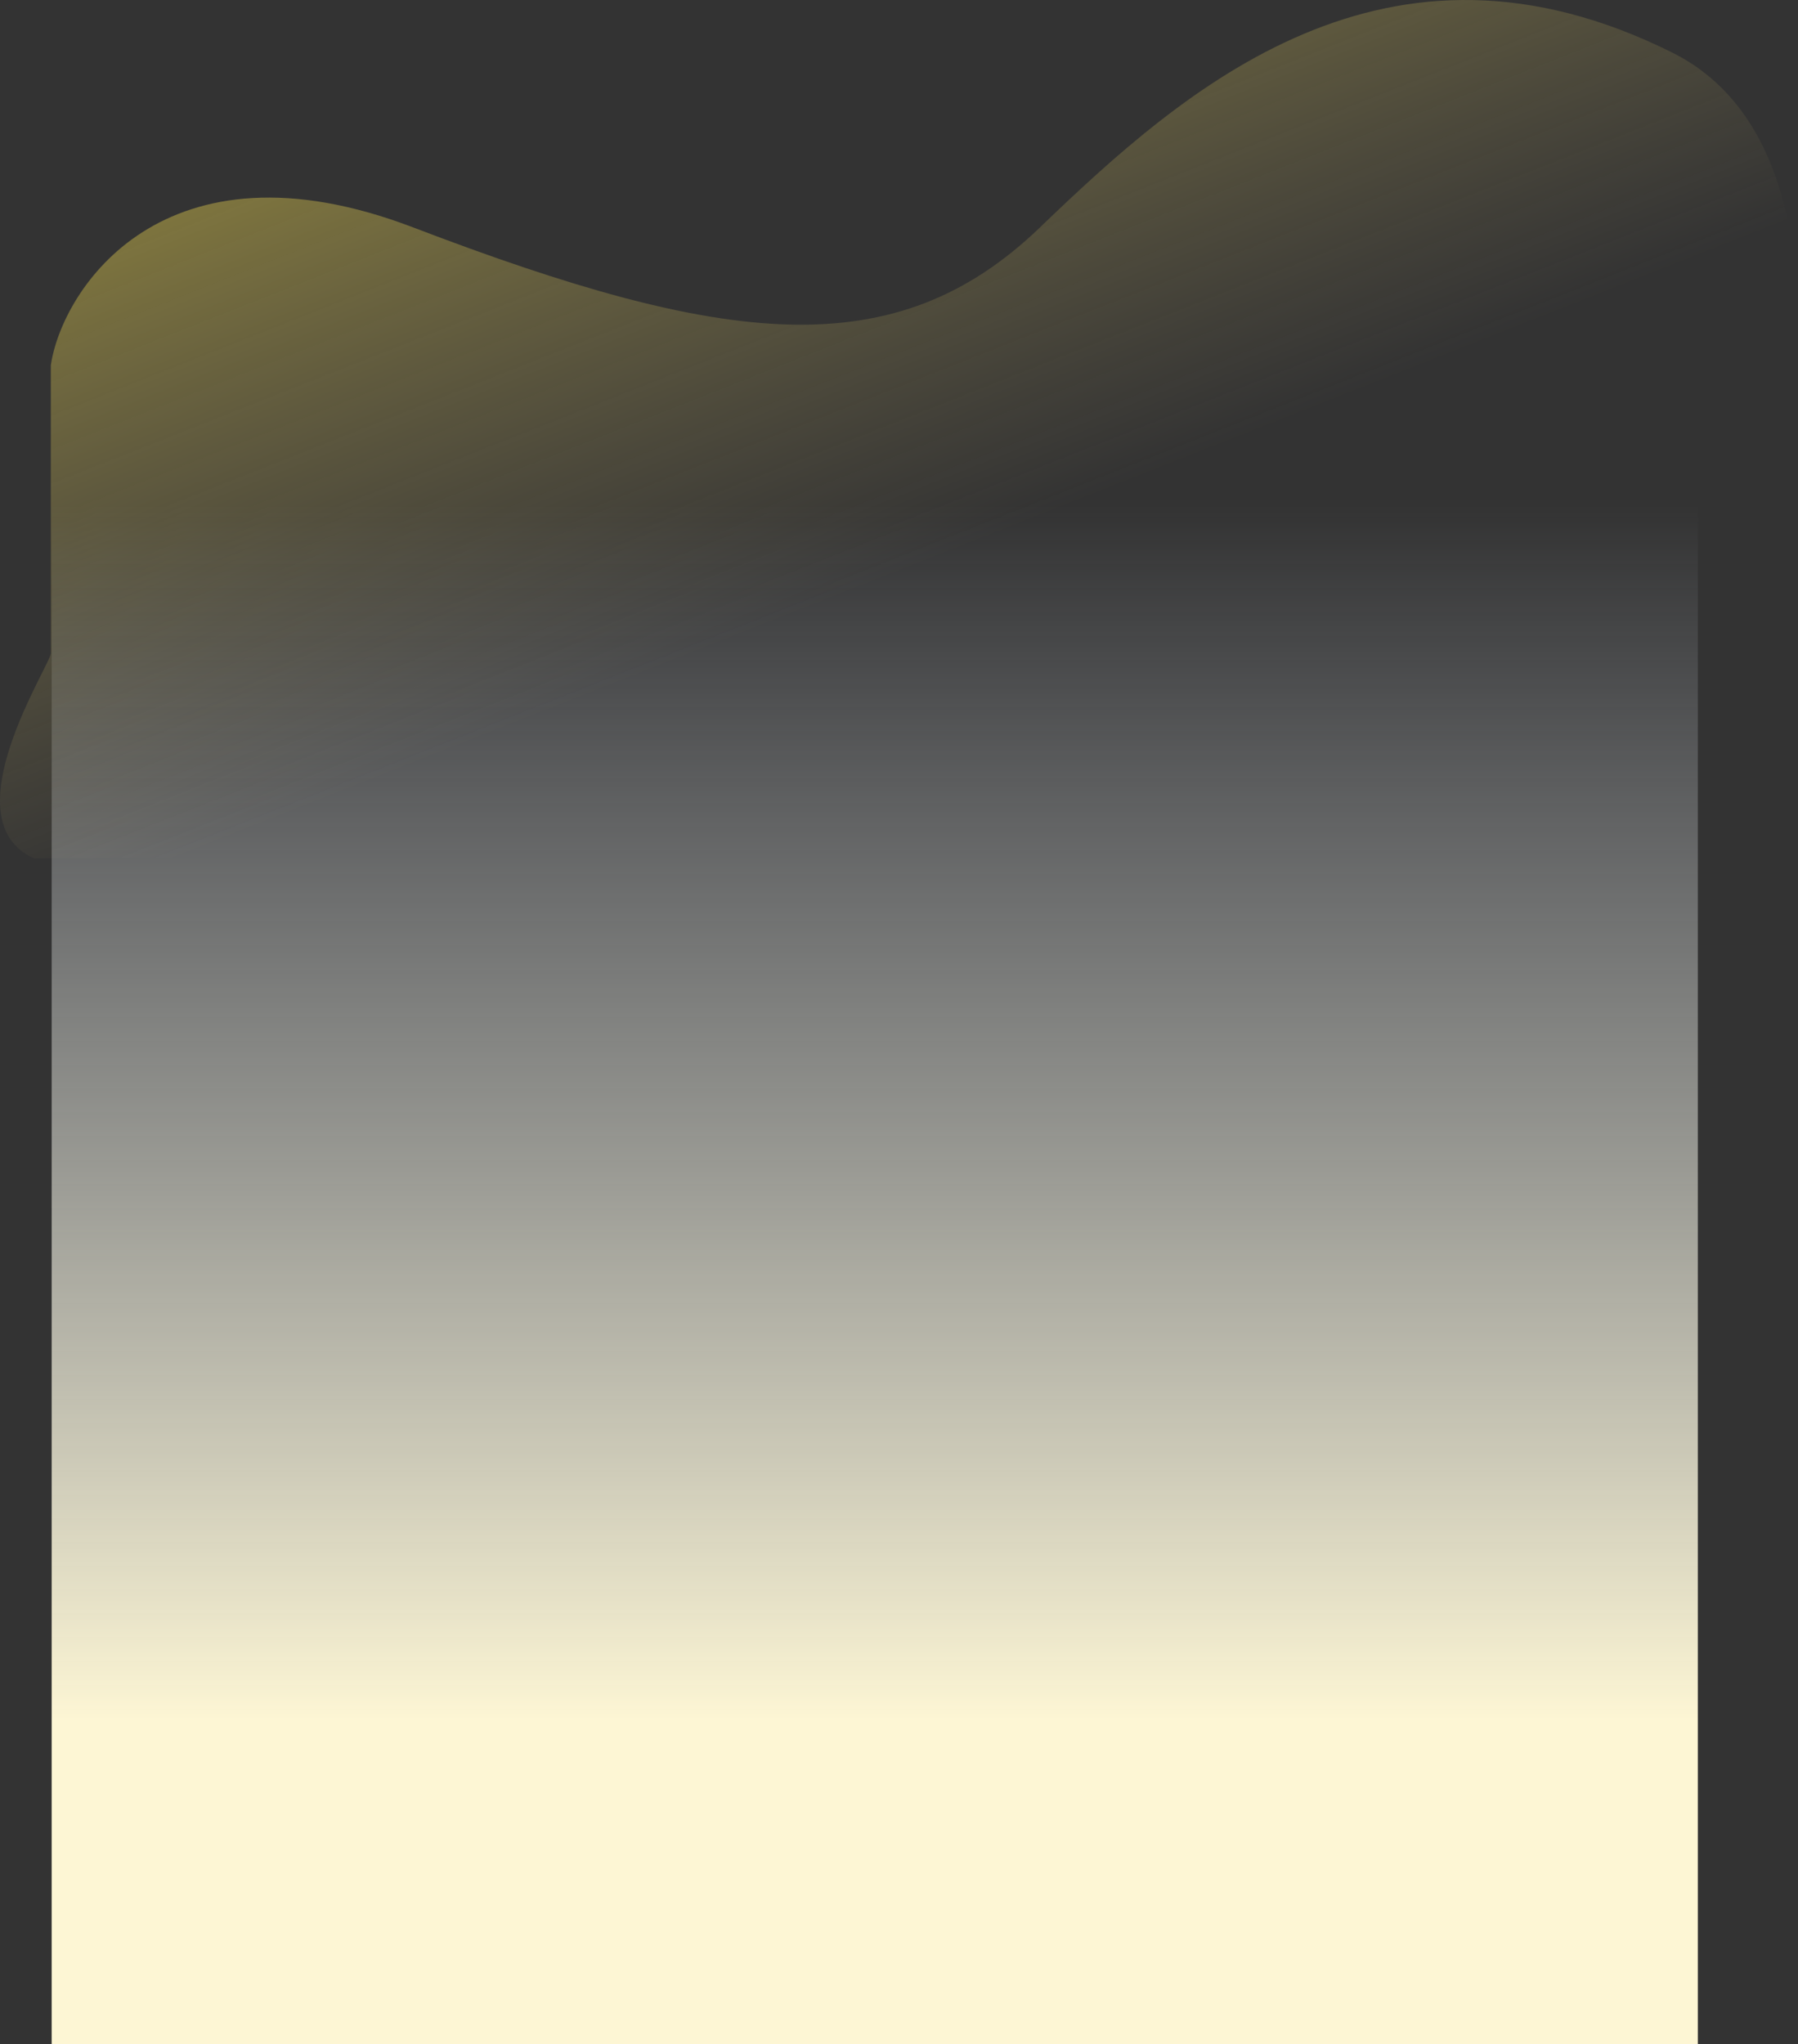
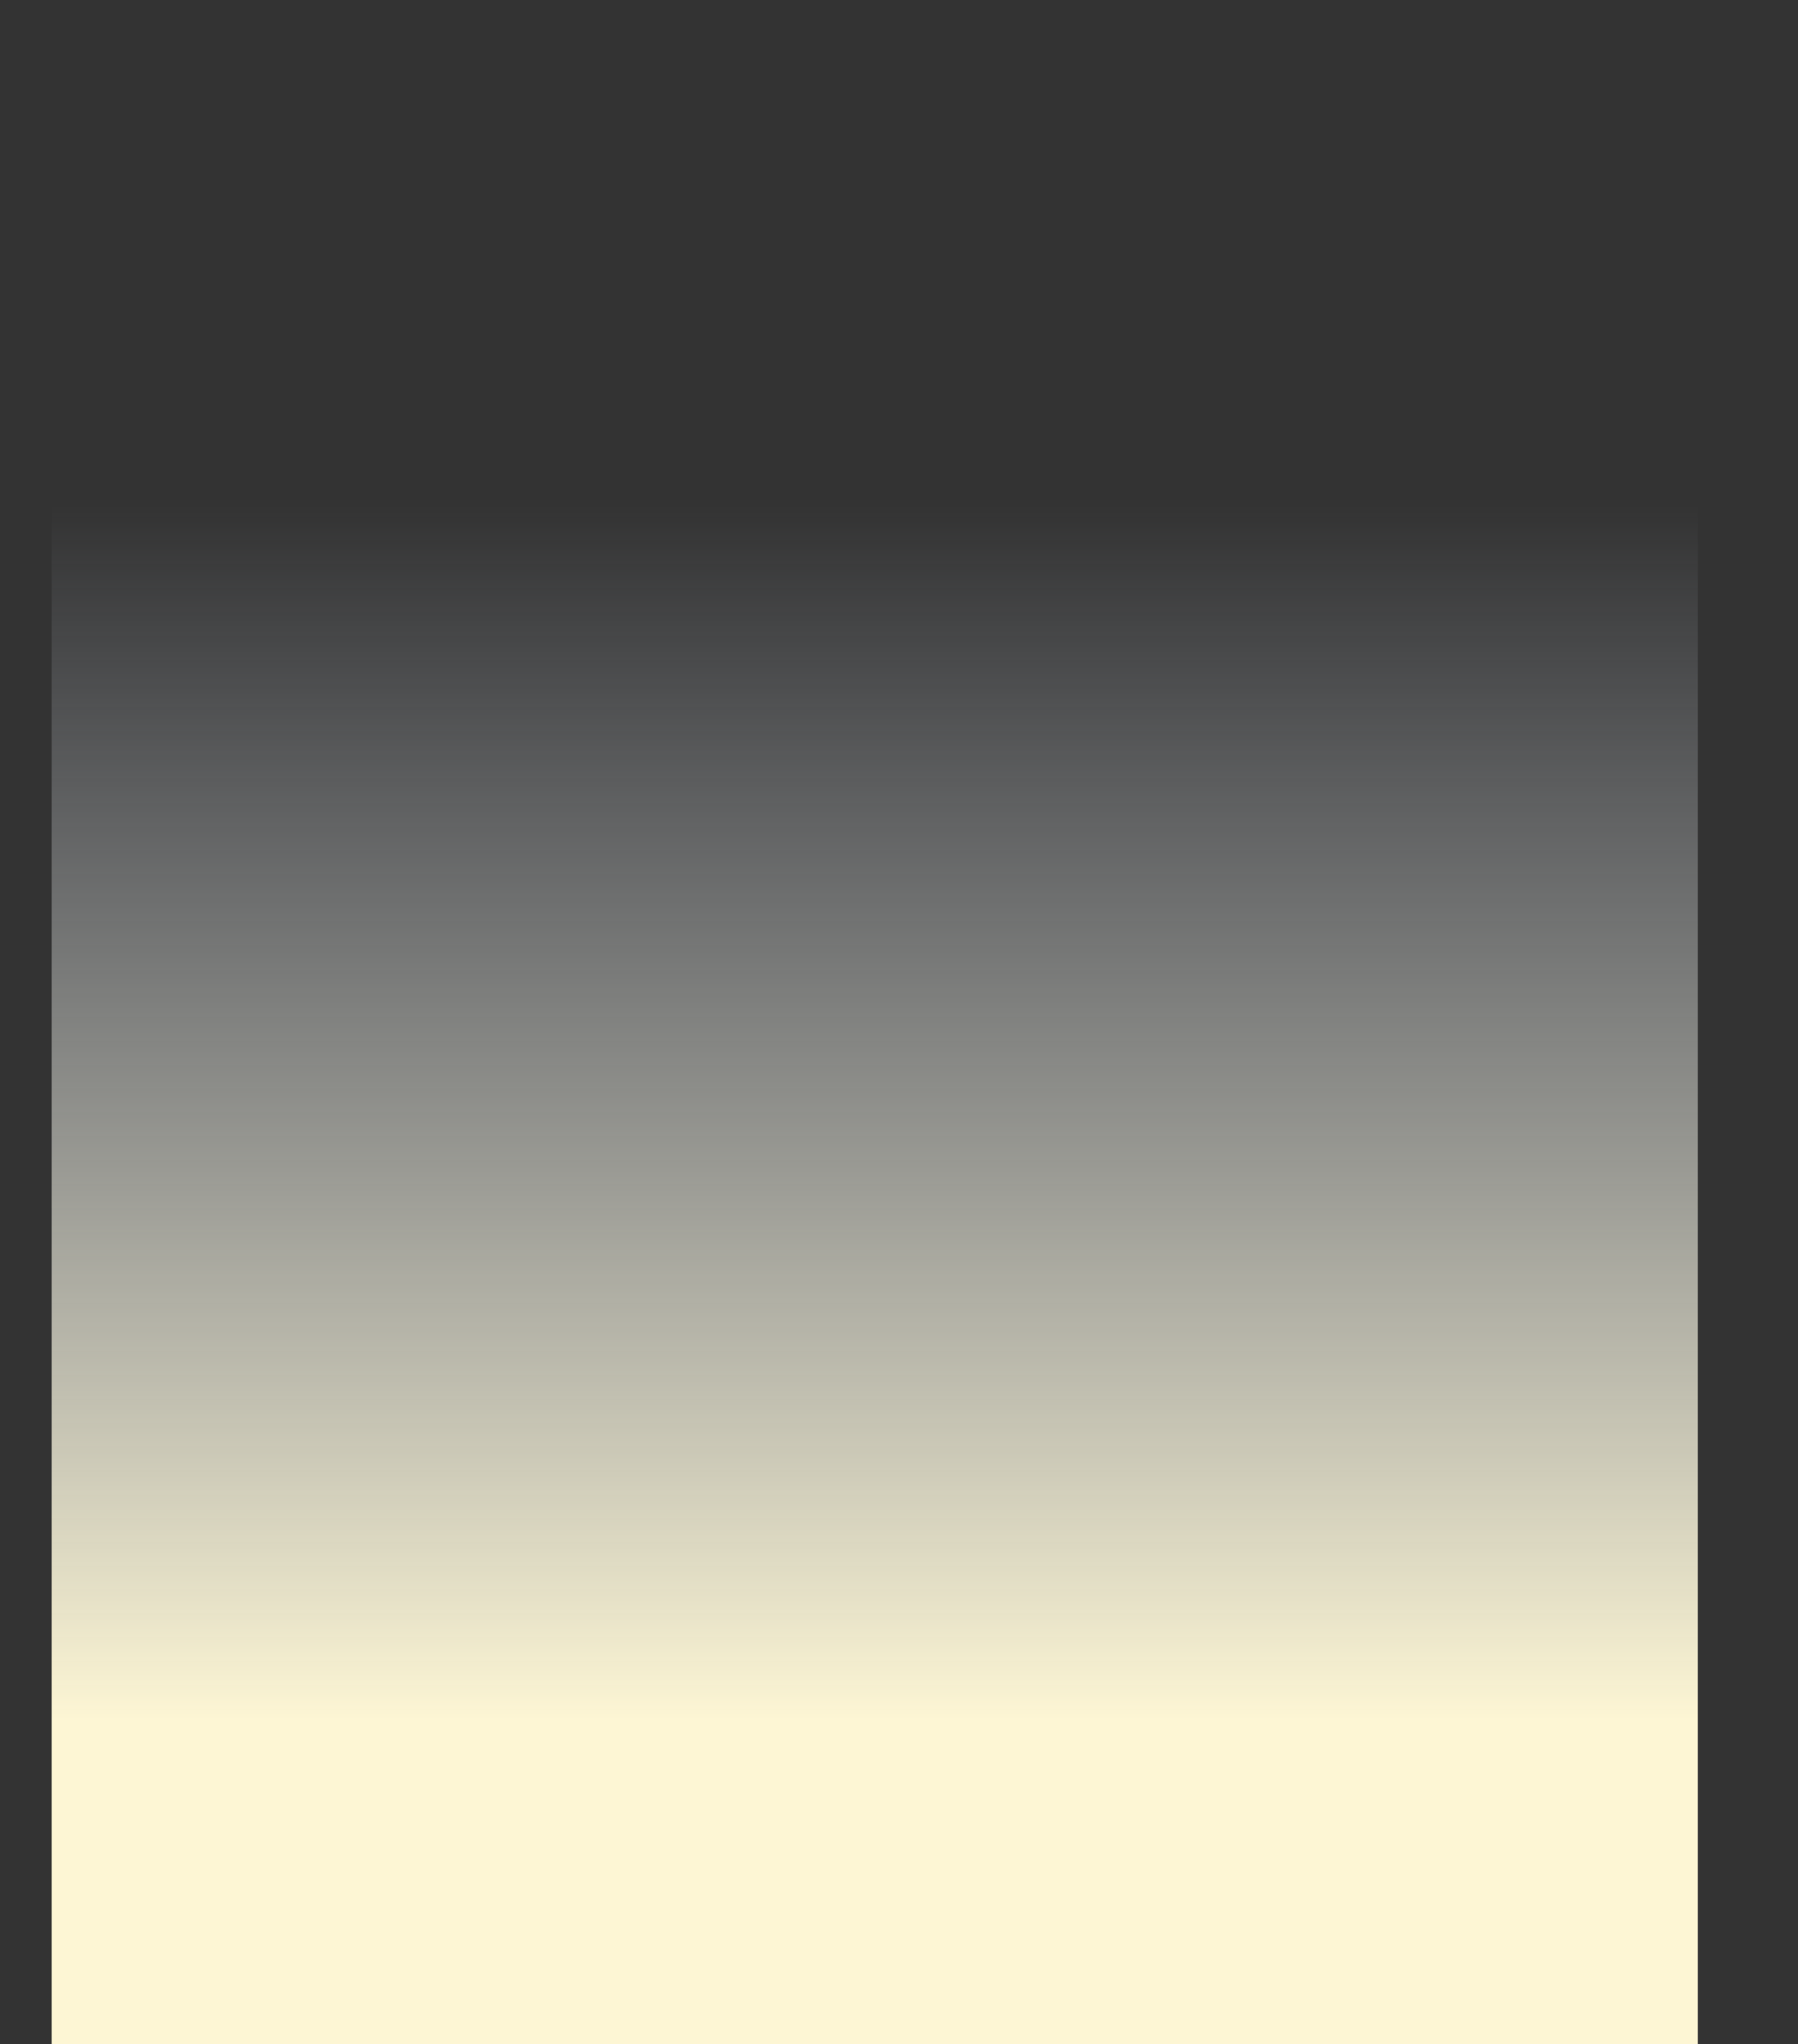
<svg xmlns="http://www.w3.org/2000/svg" id="_Слой_2" data-name="Слой 2" viewBox="0 0 1461.43 1661">
  <rect x="0" y="0" width="1461.43" height="1661" fill="#333333" stroke="none" />
  <defs>
    <style> .cls-1 { fill: url(#_Безымянный_градиент_2); isolation: isolate; opacity: .76; } .cls-1, .cls-2 { stroke-width: 0px; } .cls-2 { fill: url(#_Безымянный_градиент_59); } </style>
    <linearGradient id="_Безымянный_градиент_59" data-name="Безымянный градиент 59" x1="-309.47" y1="-8613.35" x2="-309.47" y2="-7625.34" gradientTransform="translate(1020.47 -7215.34) scale(1 -1)" gradientUnits="userSpaceOnUse">
      <stop offset="0" stop-color="#fdf6d4" />
      <stop offset="1" stop-color="#dfe8f8" stop-opacity="0" />
    </linearGradient>
    <linearGradient id="_Безымянный_градиент_2" data-name="Безымянный градиент 2" x1="-642.1" y1="-6749.79" x2="-276.1" y2="-7676.29" gradientTransform="translate(1020.47 -7215.34) scale(1 -1)" gradientUnits="userSpaceOnUse">
      <stop offset="0" stop-color="#c3a901" />
      <stop offset=".4" stop-color="#ffe646" stop-opacity=".6" />
      <stop offset="1" stop-color="#e9d180" stop-opacity="0" />
    </linearGradient>
  </defs>
  <g id="_Слой_1-2" data-name="Слой 1">
    <rect class="cls-2" x="42" y="410" width="1338" height="1251" />
-     <path class="cls-1" d="M335.81,184.77C132.61,107.17,50.31,235.44,41.31,296.77v234c0,9.2-83.17,135.73-13.5,166.73l1327.19-9.5c80.83-158.83,190.31-552.43,4.31-645.23-232.5-116-396,28.5-514,142-118,113.5-255.5,97-509.5,0Z" />
  </g>
</svg>